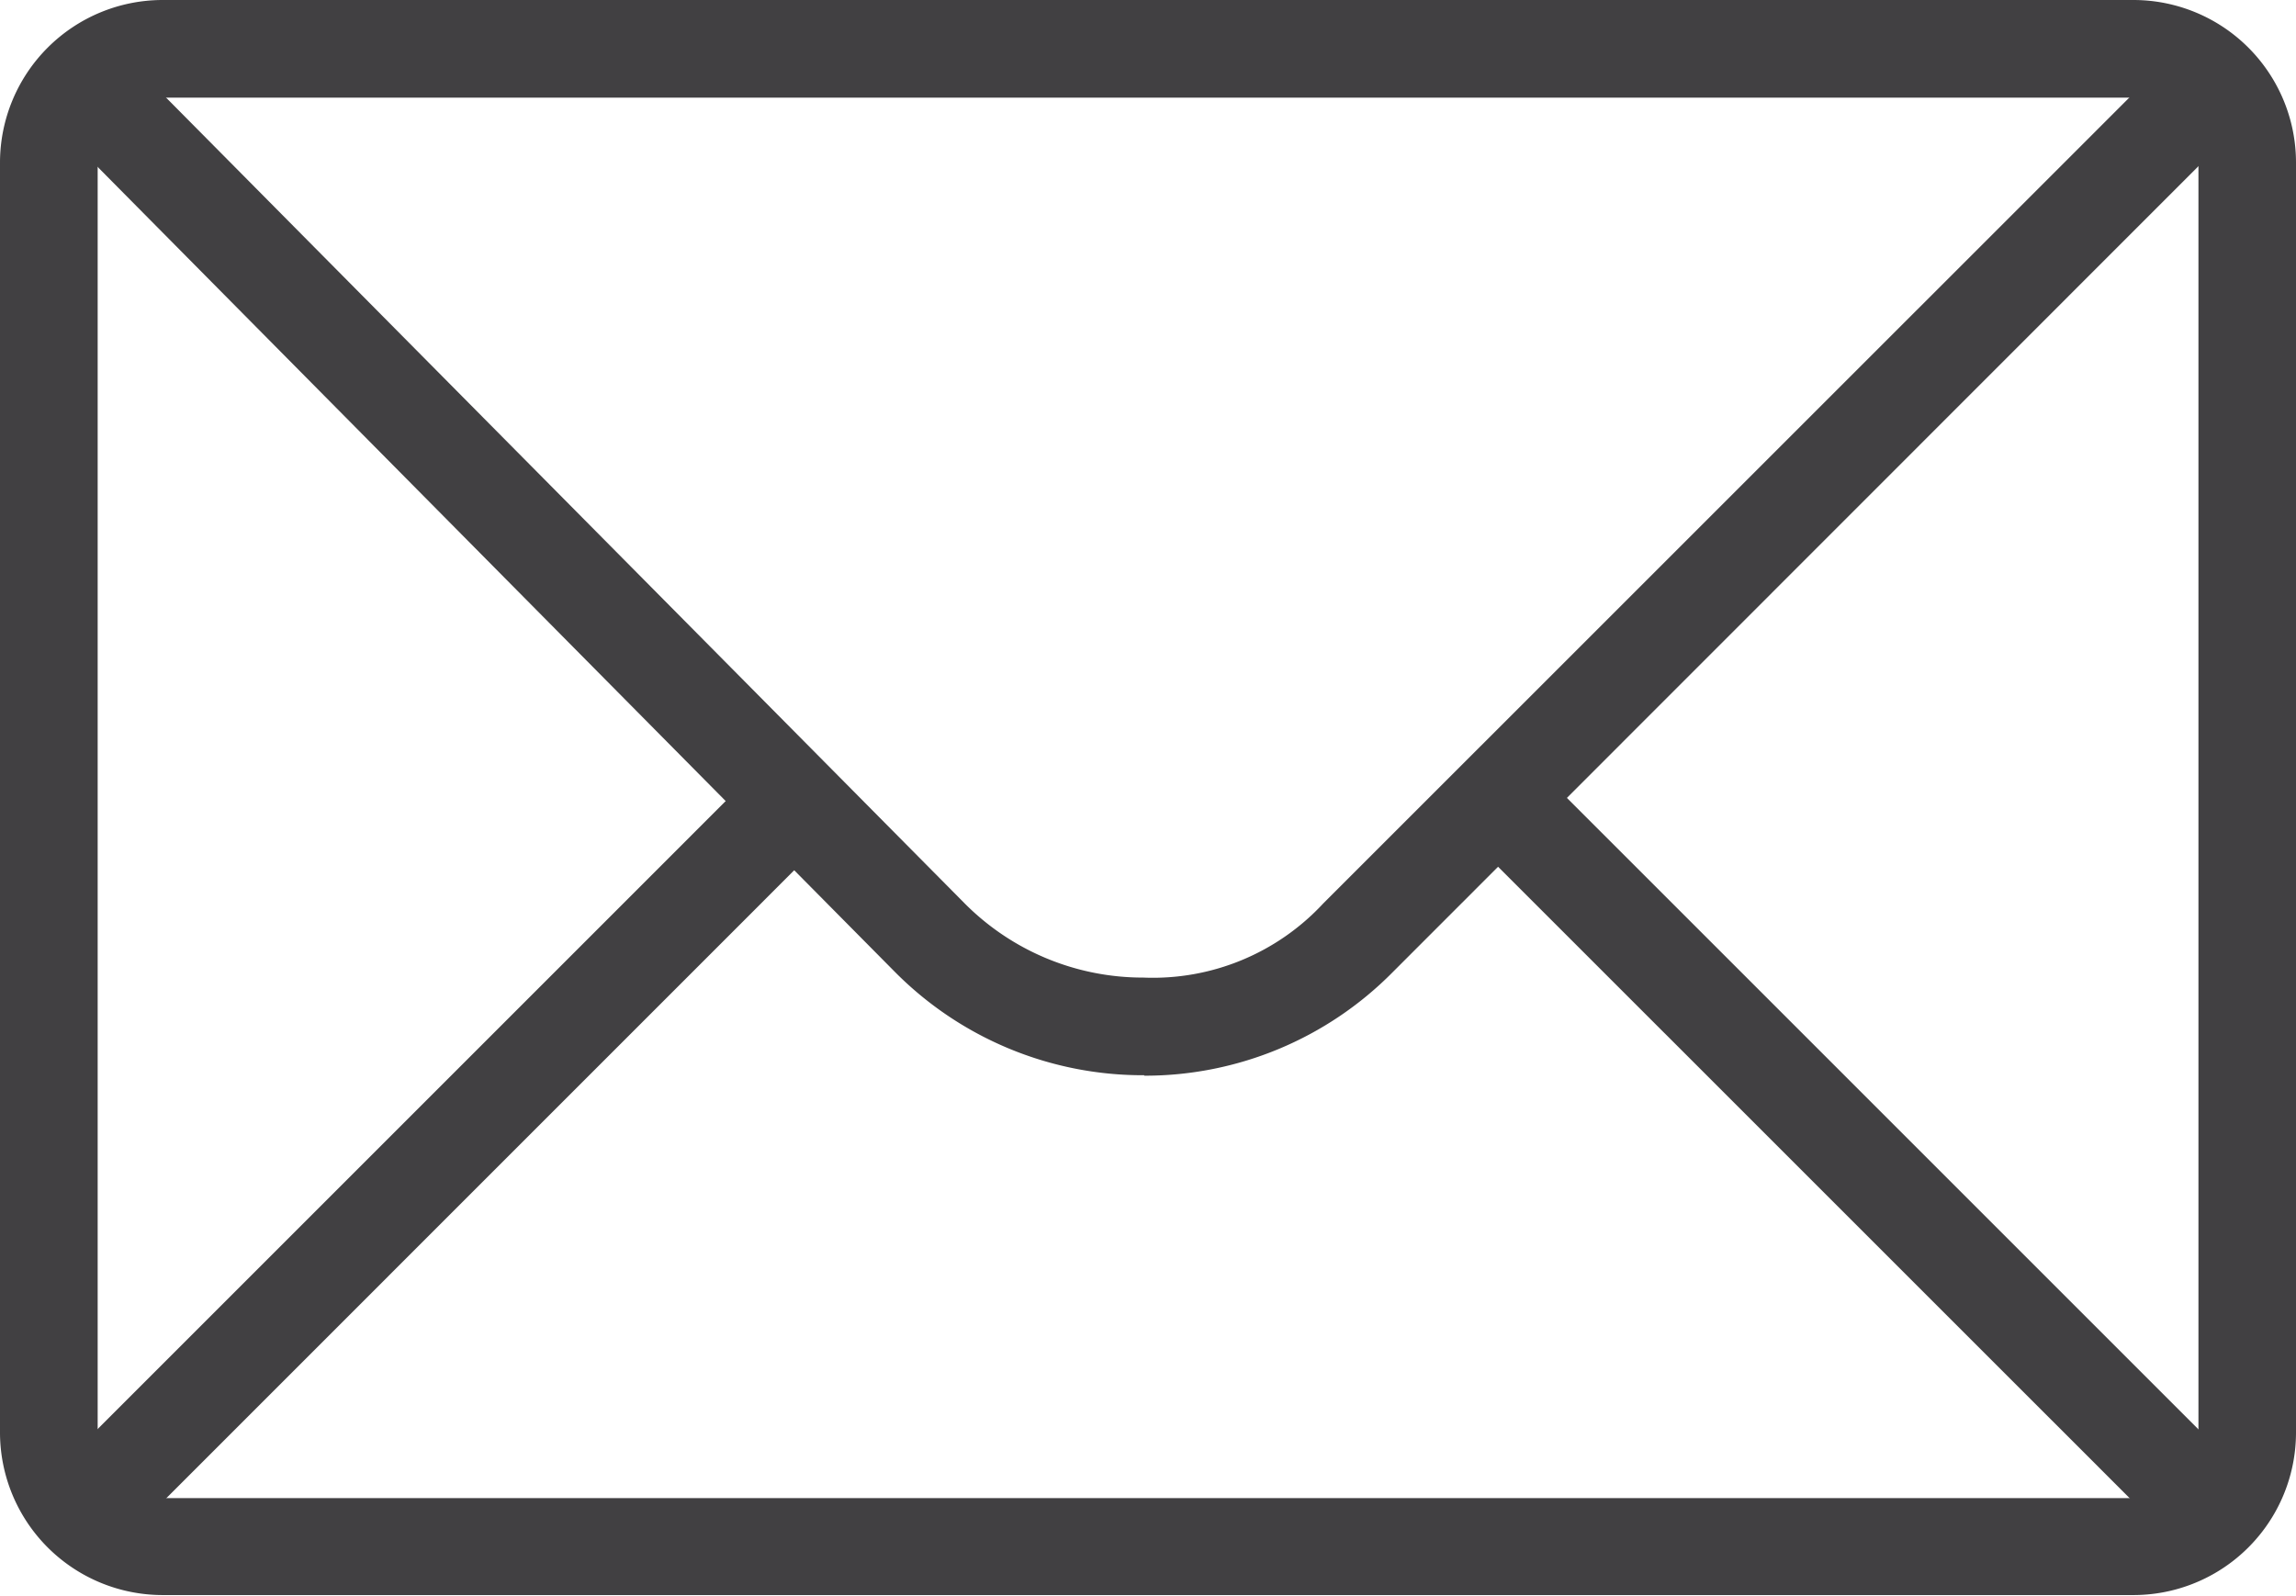
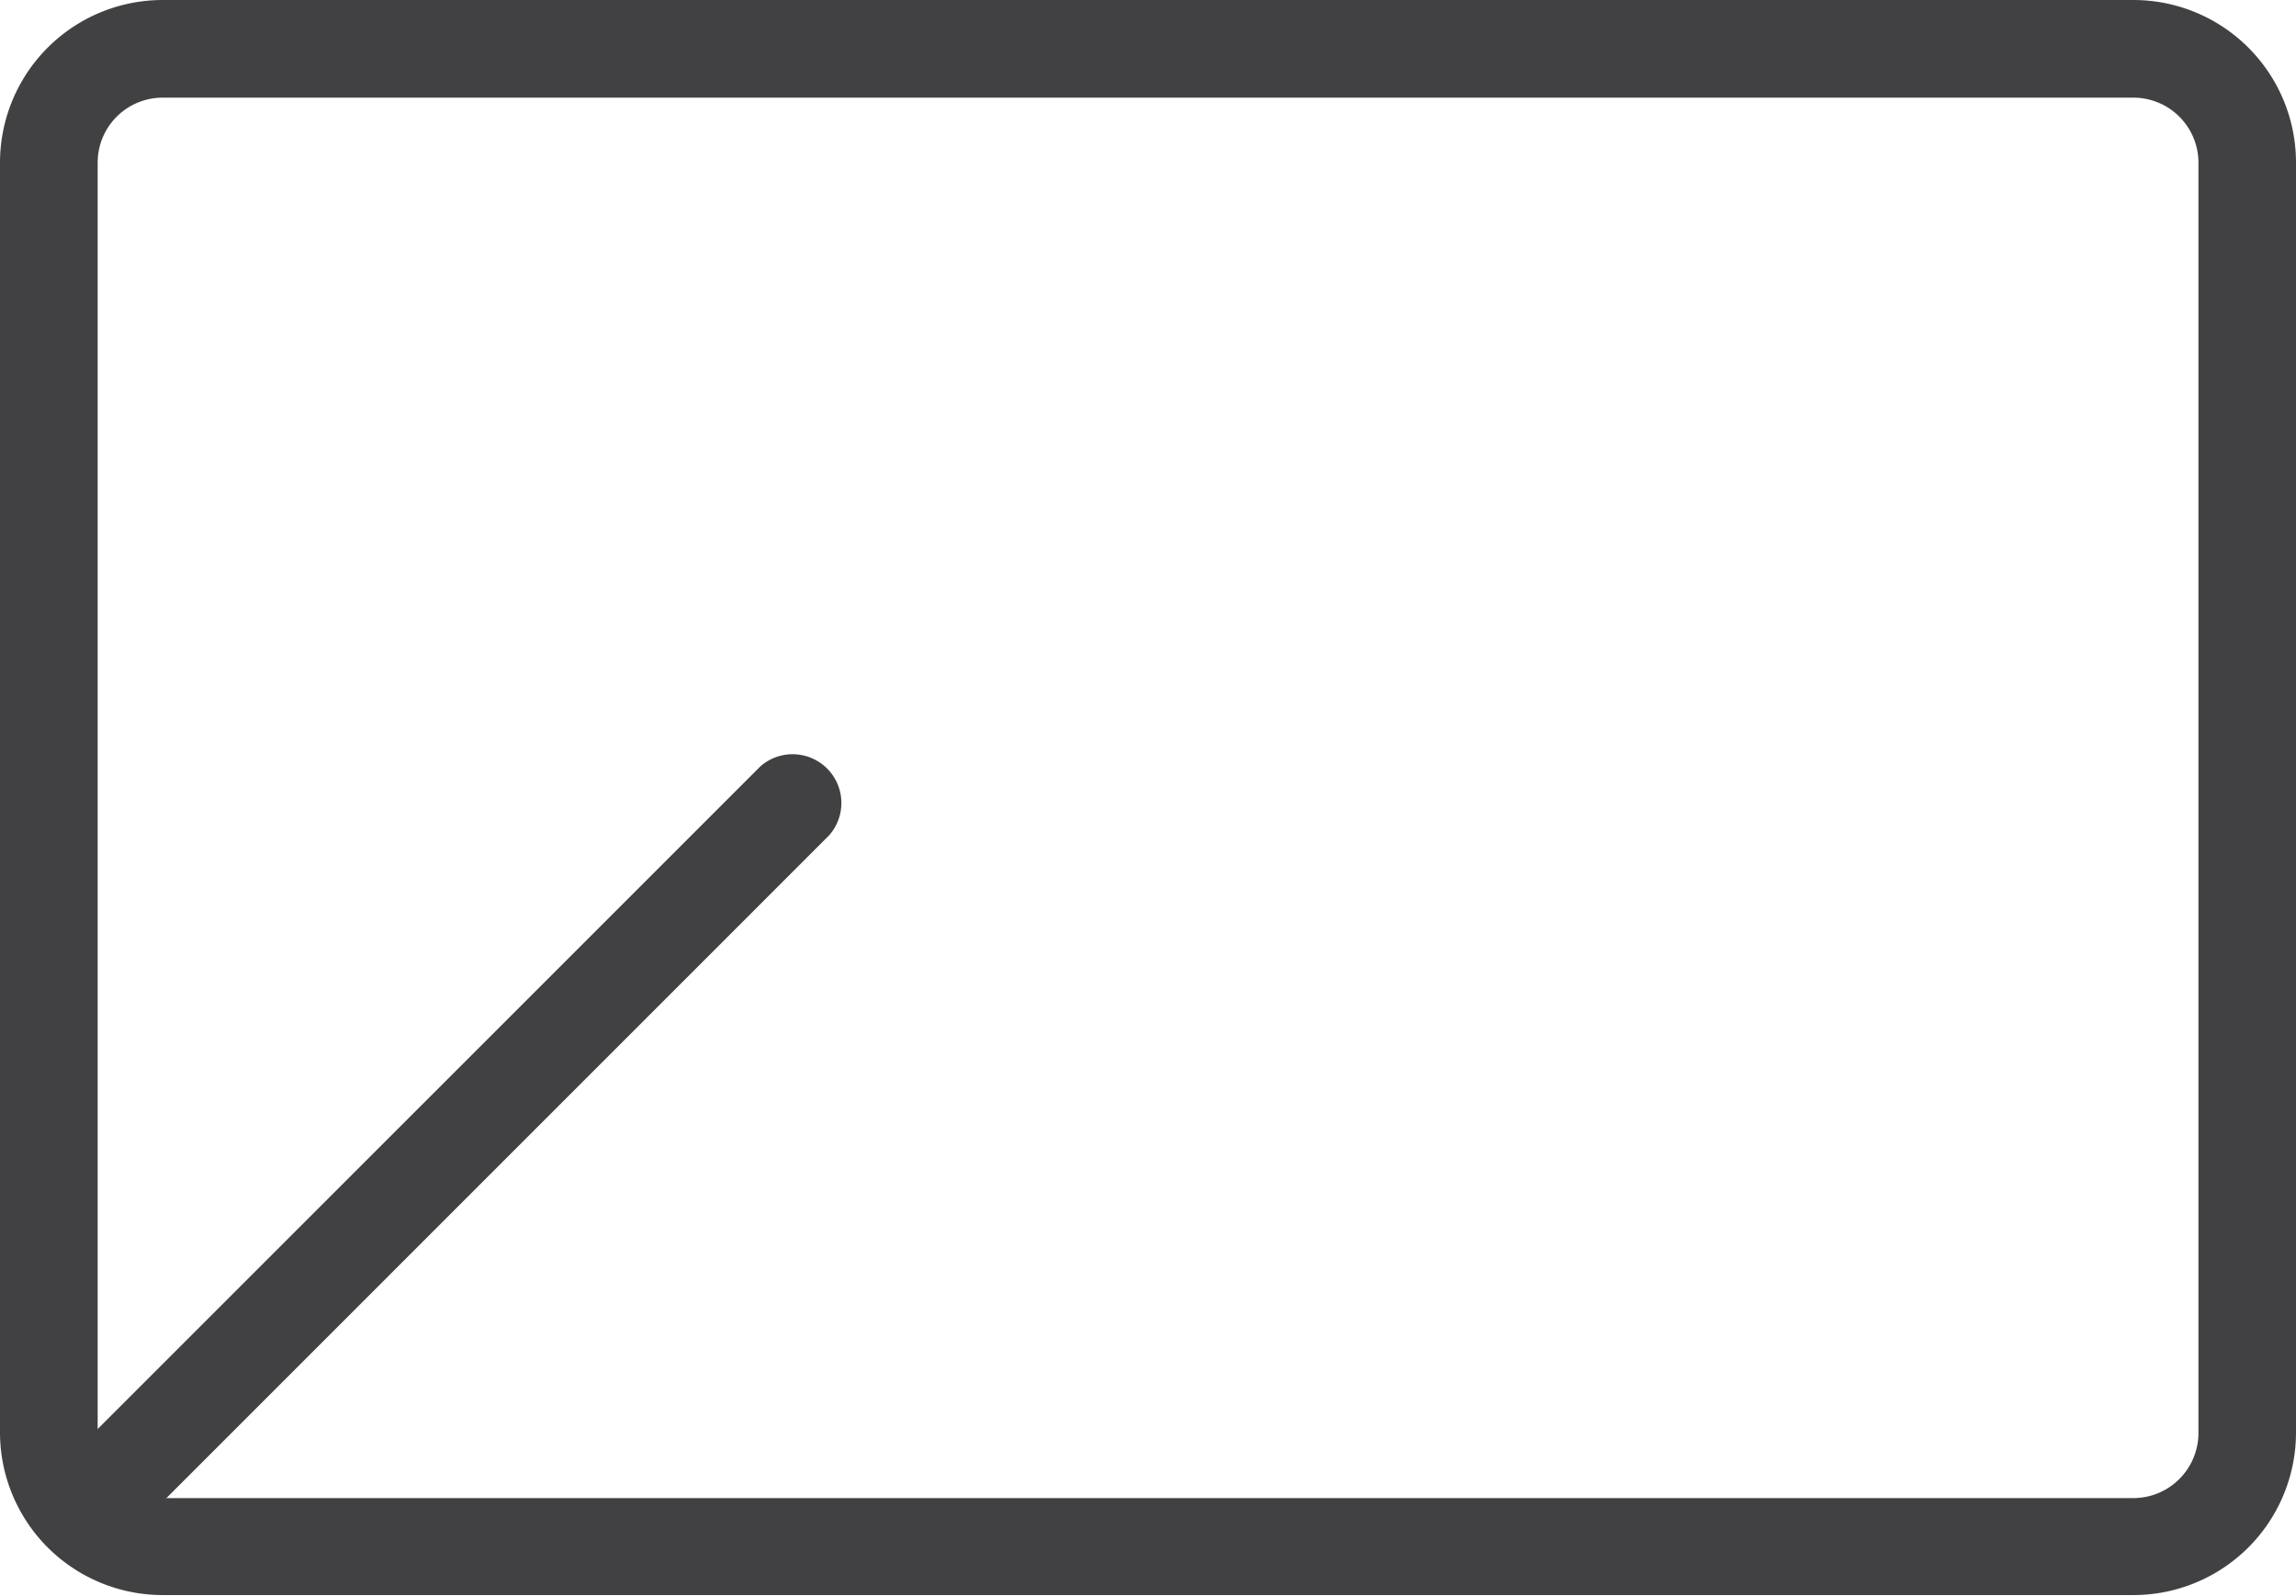
<svg xmlns="http://www.w3.org/2000/svg" width="20.006" height="13.905" viewBox="0 0 20.006 13.905">
  <defs>
    <clipPath id="clip-path">
      <rect id="Rectangle_106" data-name="Rectangle 106" width="20.006" height="13.905" transform="translate(0 0)" fill="#414042" />
    </clipPath>
  </defs>
  <g id="Group_184" data-name="Group 184" transform="translate(0 0)">
    <g id="Group_183" data-name="Group 183" clip-path="url(#clip-path)">
      <path id="Path_117" data-name="Path 117" d="M18.589.851a.567.567,0,0,1,.567.566v11.07a.568.568,0,0,1-.567.568H1.418a.567.567,0,0,1-.567-.568V1.417A.566.566,0,0,1,1.418.851H18.589m0-.851H1.418A1.418,1.418,0,0,0,0,1.417v11.07A1.418,1.418,0,0,0,1.418,13.9H18.589a1.417,1.417,0,0,0,1.417-1.418V1.417A1.417,1.417,0,0,0,18.589,0" fill="#414042" />
-       <path id="Path_118" data-name="Path 118" d="M9.97,9.37H9.963a3.041,3.041,0,0,1-2.165-.9L.461,1.061a.423.423,0,0,1,0-.6.428.428,0,0,1,.6,0L8.4,7.867a2.189,2.189,0,0,0,1.563.652,2.024,2.024,0,0,0,1.567-.646L18.875.529a.425.425,0,1,1,.6.6L12.133,8.474a3.034,3.034,0,0,1-2.163.9" fill="#414042" />
      <path id="Path_119" data-name="Path 119" d="M.784,13.546a.425.425,0,0,1-.3-.726l6.14-6.14a.425.425,0,0,1,.6.6l-6.14,6.141a.424.424,0,0,1-.3.124" fill="#414042" />
-       <path id="Path_120" data-name="Path 120" d="M19.187,13.51a.426.426,0,0,1-.3-.124L12.753,7.253a.425.425,0,0,1,.6-.6l6.132,6.132a.425.425,0,0,1-.3.726" fill="#414042" />
    </g>
  </g>
</svg>